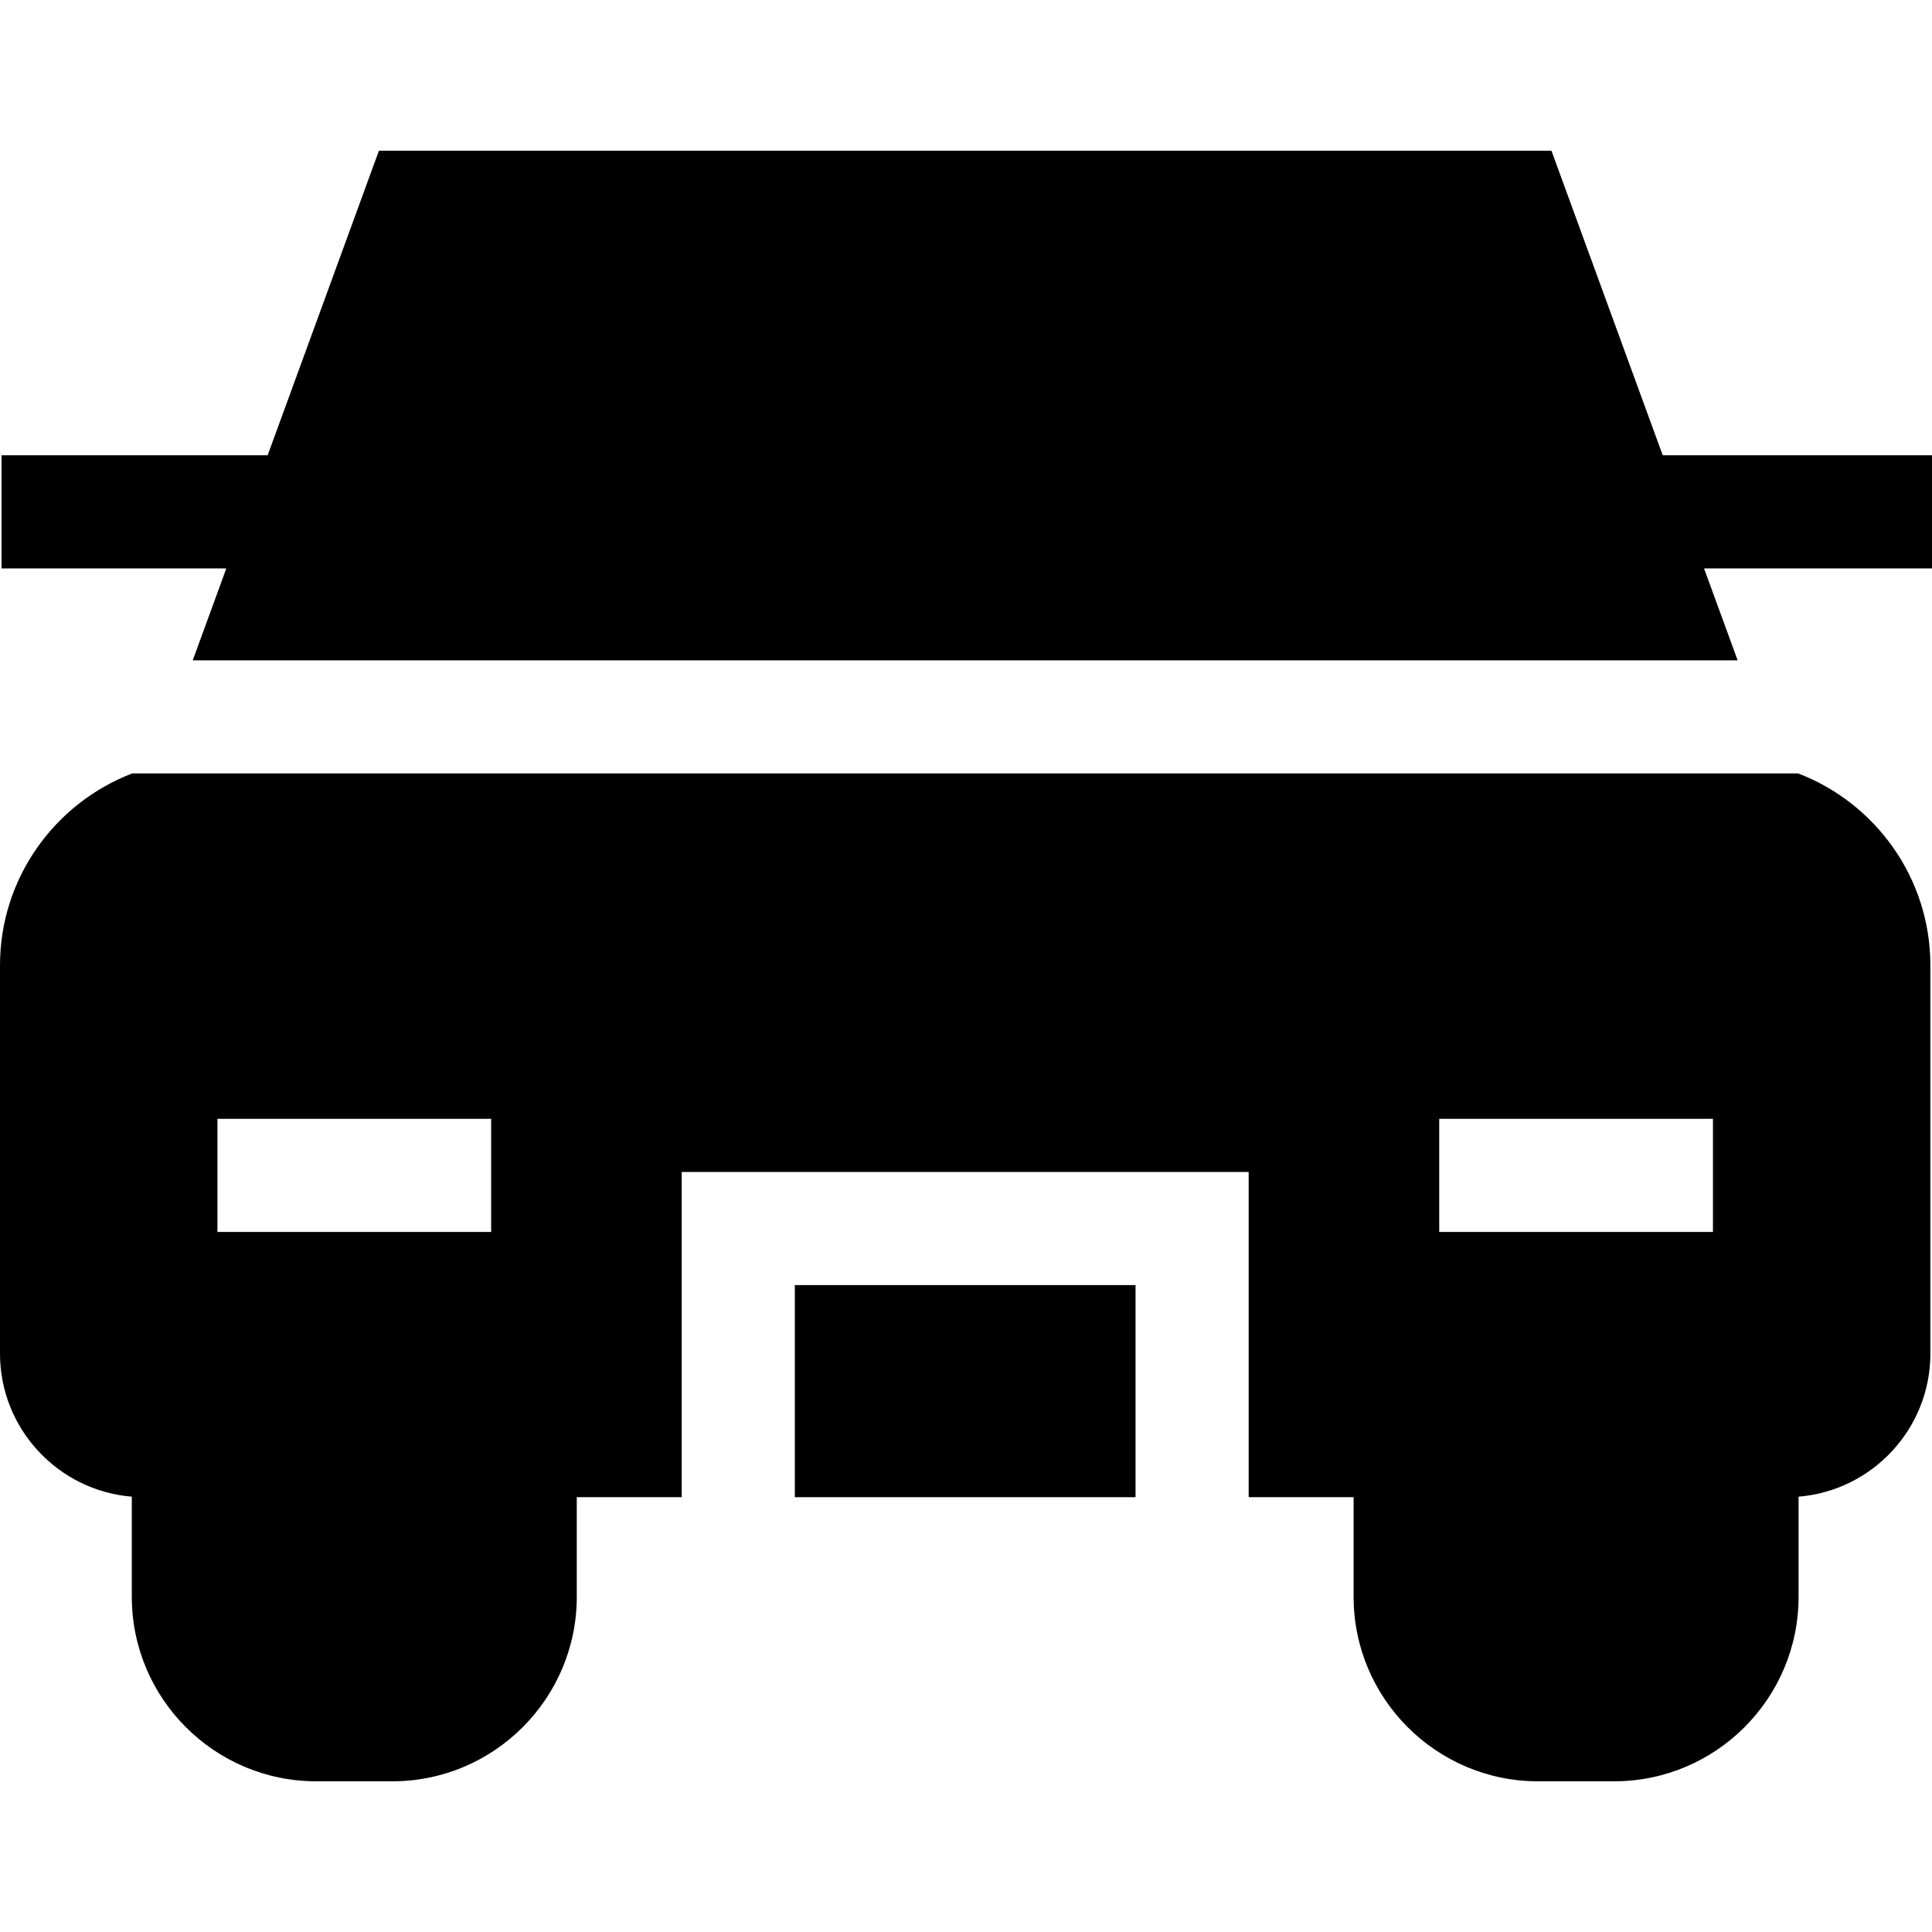
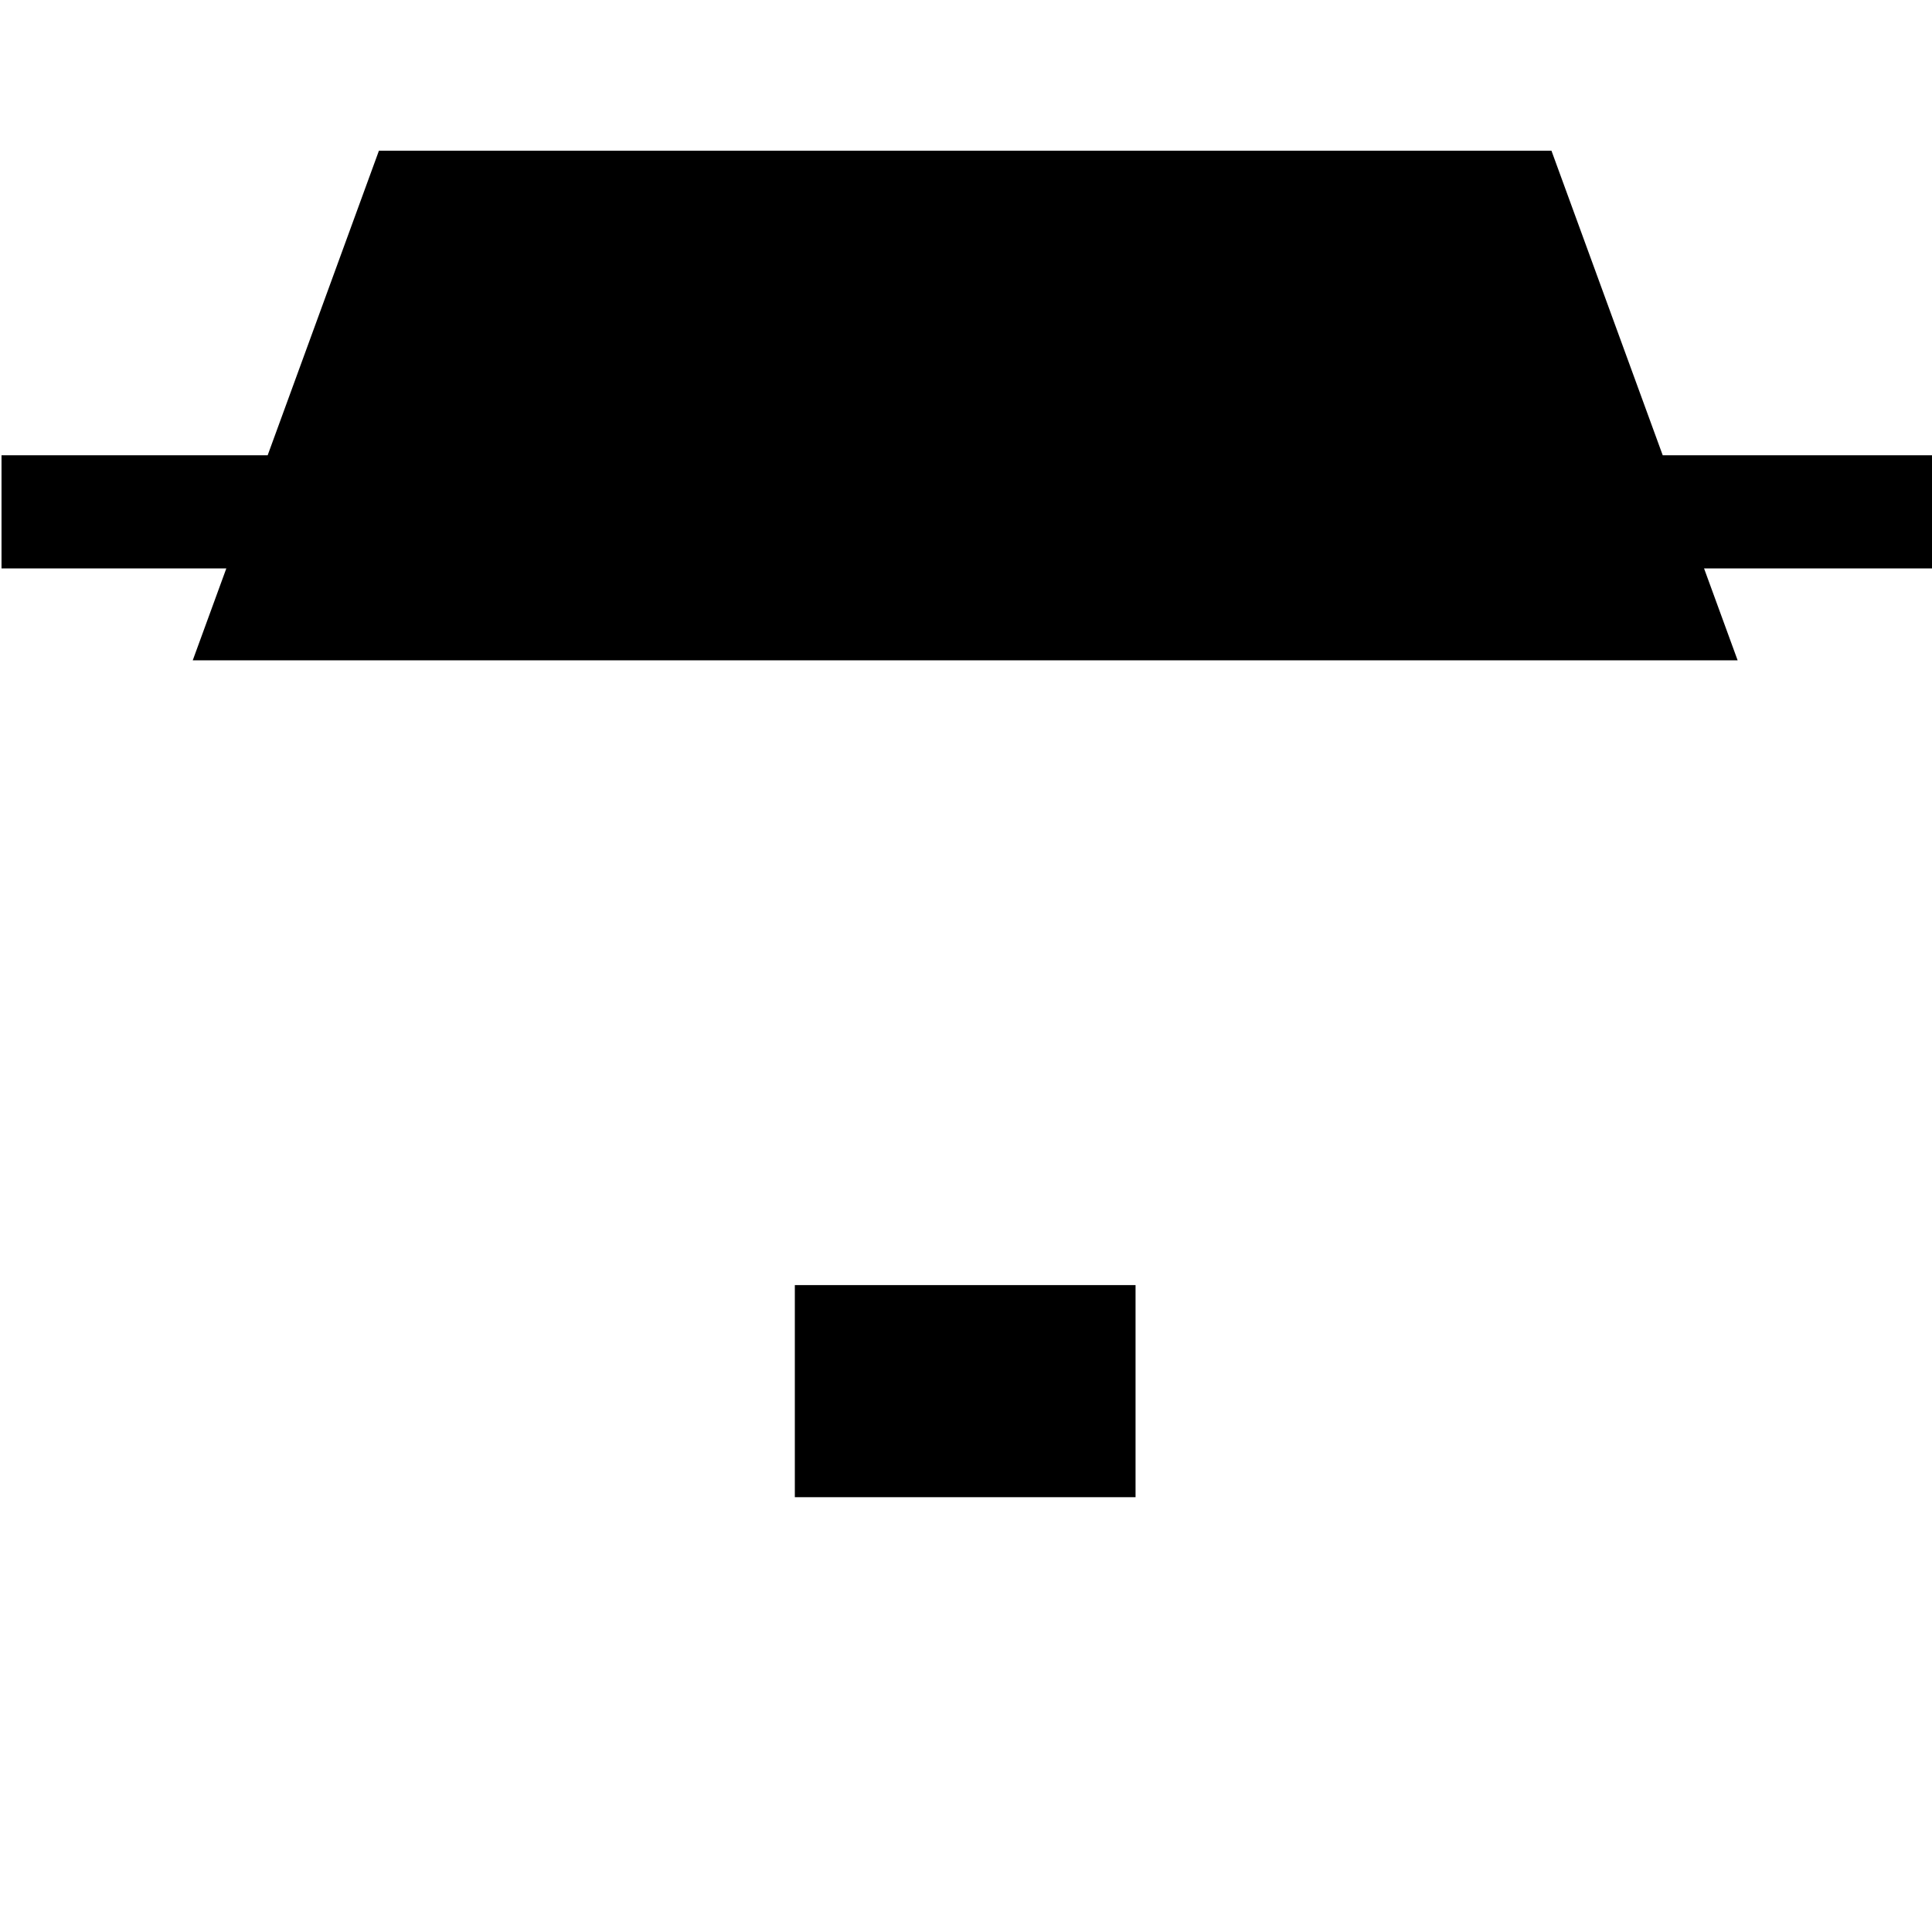
<svg xmlns="http://www.w3.org/2000/svg" version="1.1" id="Capa_1" x="0px" y="0px" viewBox="0 0 512.403 512.403" style="enable-background:new 0 0 512.403 512.403;" xml:space="preserve" width="512" height="512">
  <g>
    <polygon points="440.987,120.75 411.474,39.968 100.5,39.968 70.987,120.75 0.403,120.75 0.403,150.75 60.027,150.75    51.121,175.126 460.852,175.126 451.947,150.75 512.403,150.75 512.403,120.75  " />
    <rect x="210.805" y="340.832" width="90.363" height="56.252" />
-     <path d="M476.906,205.126H35.067C14.585,212.973,0,232.83,0,256.038v102.957c0,19.947,15.416,36.351,34.958,37.95v26.564   c0,26.979,21.948,48.927,48.927,48.927h20.159c26.979,0,48.927-21.948,48.927-48.927v-26.425h27.835v-86.252h150.363v86.252h27.834   v26.425c0,26.979,21.949,48.927,48.927,48.927h20.159c26.979,0,48.927-21.948,48.927-48.927v-26.564   c19.542-1.599,34.958-18.003,34.958-37.95V256.039C511.974,232.83,497.388,212.973,476.906,205.126z M130.263,326.736H57.666v-30   h72.597V326.736z M454.308,326.736h-72.597v-30h72.597V326.736z" />
  </g>
</svg>